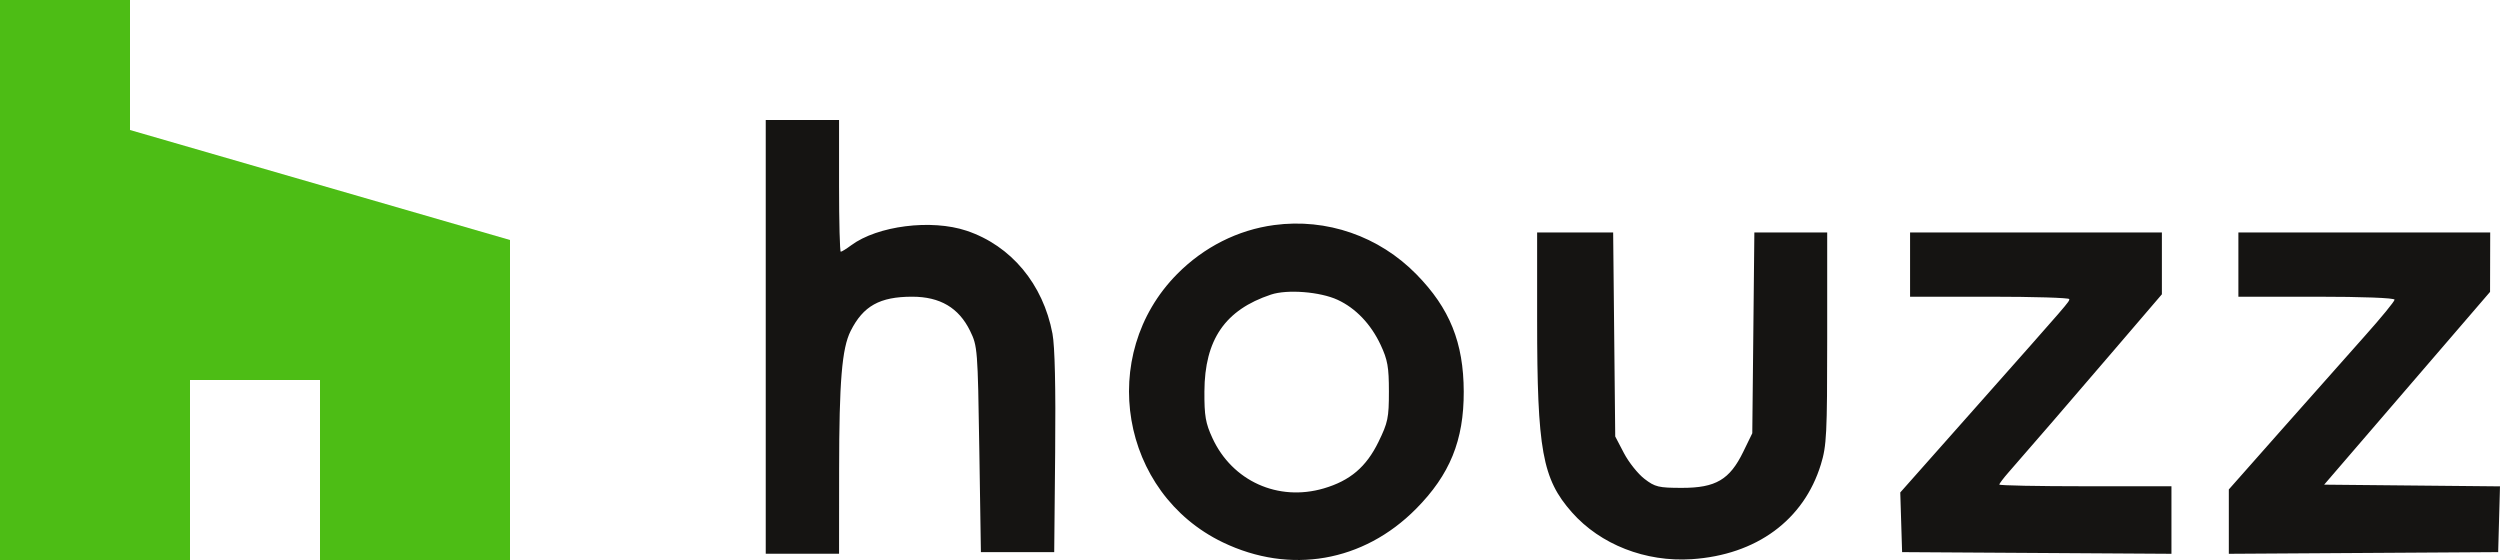
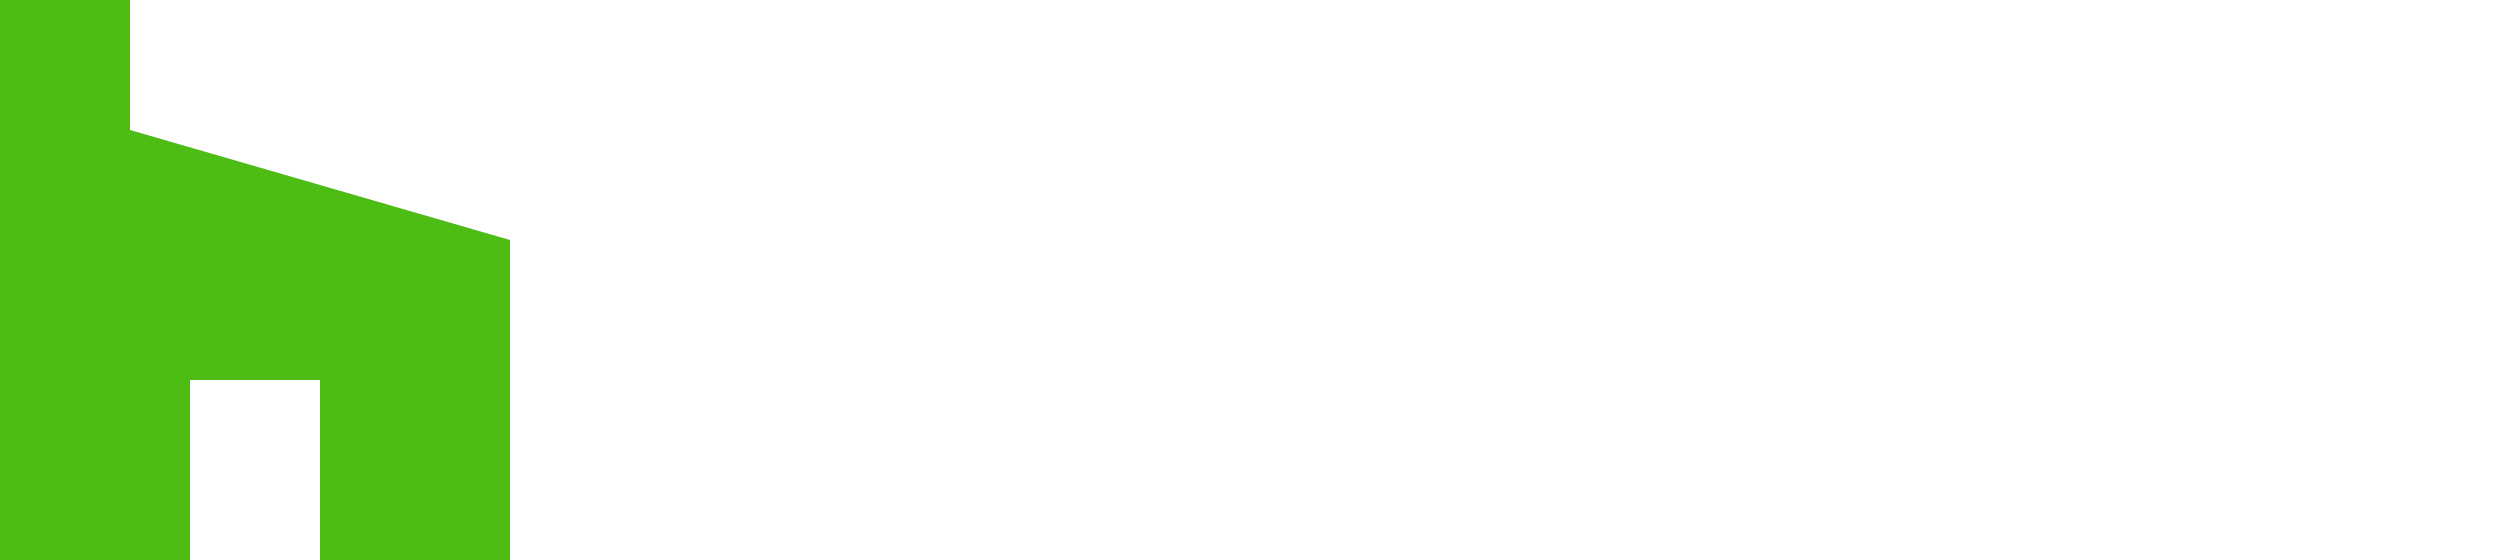
<svg xmlns="http://www.w3.org/2000/svg" width="500" height="112" viewBox="0 0 500 112" fill="none">
-   <path fill-rule="evenodd" clip-rule="evenodd" d="M153.148 67.373V110.746H160.48H167.811L167.824 93.879C167.837 76.296 168.387 69.668 170.12 66.211C172.635 61.193 175.953 59.341 182.427 59.341C188.01 59.341 191.758 61.551 194.017 66.176C195.506 69.225 195.55 69.793 195.862 89.863L196.18 110.425H203.512H210.843L211.032 90.505C211.157 77.462 210.971 69.255 210.494 66.73C208.619 56.8 202.217 49.13 193.312 46.145C186.273 43.786 175.507 45.147 170.227 49.064C169.277 49.769 168.345 50.345 168.155 50.345C167.966 50.345 167.811 44.417 167.811 37.172V24H160.48H153.148V67.373ZM254.831 45.011C247.571 45.981 240.768 49.415 235.437 54.801C219.372 71.03 224.06 98.602 244.563 108.468C258.02 114.944 272.679 112.402 283.209 101.767C289.985 94.924 292.777 88.062 292.748 78.322C292.718 68.523 289.954 61.669 283.293 54.874C275.796 47.227 265.345 43.605 254.831 45.011ZM307.426 64.016C307.426 90.036 308.463 95.771 314.381 102.464C320.085 108.913 329.11 112.444 338.345 111.836C351.275 110.985 360.763 104.022 364.179 92.877C365.326 89.132 365.439 86.868 365.439 67.627V46.49H358.155H350.872L350.665 66.57L350.457 86.65L348.643 90.376C345.939 95.93 343.15 97.573 336.429 97.573C331.715 97.573 331.015 97.406 328.883 95.766C327.59 94.772 325.748 92.459 324.788 90.626L323.045 87.292L322.838 66.891L322.631 46.49H315.029H307.426V64.016ZM382.014 52.915V59.341H397.952C406.718 59.341 413.878 59.557 413.863 59.823C413.832 60.403 414.157 60.028 395.218 81.389L380.053 98.494L380.237 104.46L380.42 110.425L407.355 110.592L434.29 110.76V104.006V97.252H417.077C407.61 97.252 399.864 97.1 399.864 96.913C399.864 96.728 400.681 95.643 401.679 94.504C406.237 89.301 413.749 80.598 422.673 70.183L432.377 58.857V52.674V46.49H407.196H382.014V52.915ZM447.678 52.915V59.341H463.297C472.444 59.341 478.915 59.587 478.915 59.935C478.915 60.262 476.25 63.516 472.992 67.164C469.734 70.813 462.275 79.219 456.417 85.845L445.765 97.891V104.325V110.76L472.7 110.592L499.635 110.425L499.816 103.849L499.998 97.273L482.415 97.102L464.832 96.931L473.958 86.329C478.978 80.497 486.443 71.823 490.548 67.052L498.011 58.377L498.026 52.433L498.041 46.49H472.859H447.678V52.915ZM267.518 59.962C271.146 61.638 274.18 64.815 276.128 68.979C277.526 71.968 277.781 73.408 277.781 78.31C277.781 83.562 277.585 84.509 275.69 88.39C273.245 93.394 270.019 96.135 264.758 97.679C255.624 100.36 246.447 96.213 242.484 87.614C241.107 84.627 240.859 83.184 240.882 78.296C240.931 67.922 245.015 61.977 254.194 58.917C257.453 57.831 264.02 58.346 267.518 59.962Z" fill="#151412" />
  <path d="M0 112V0H26V26L102 48V112H64V76H38V112H0Z" fill="#4DBD15" />
</svg>